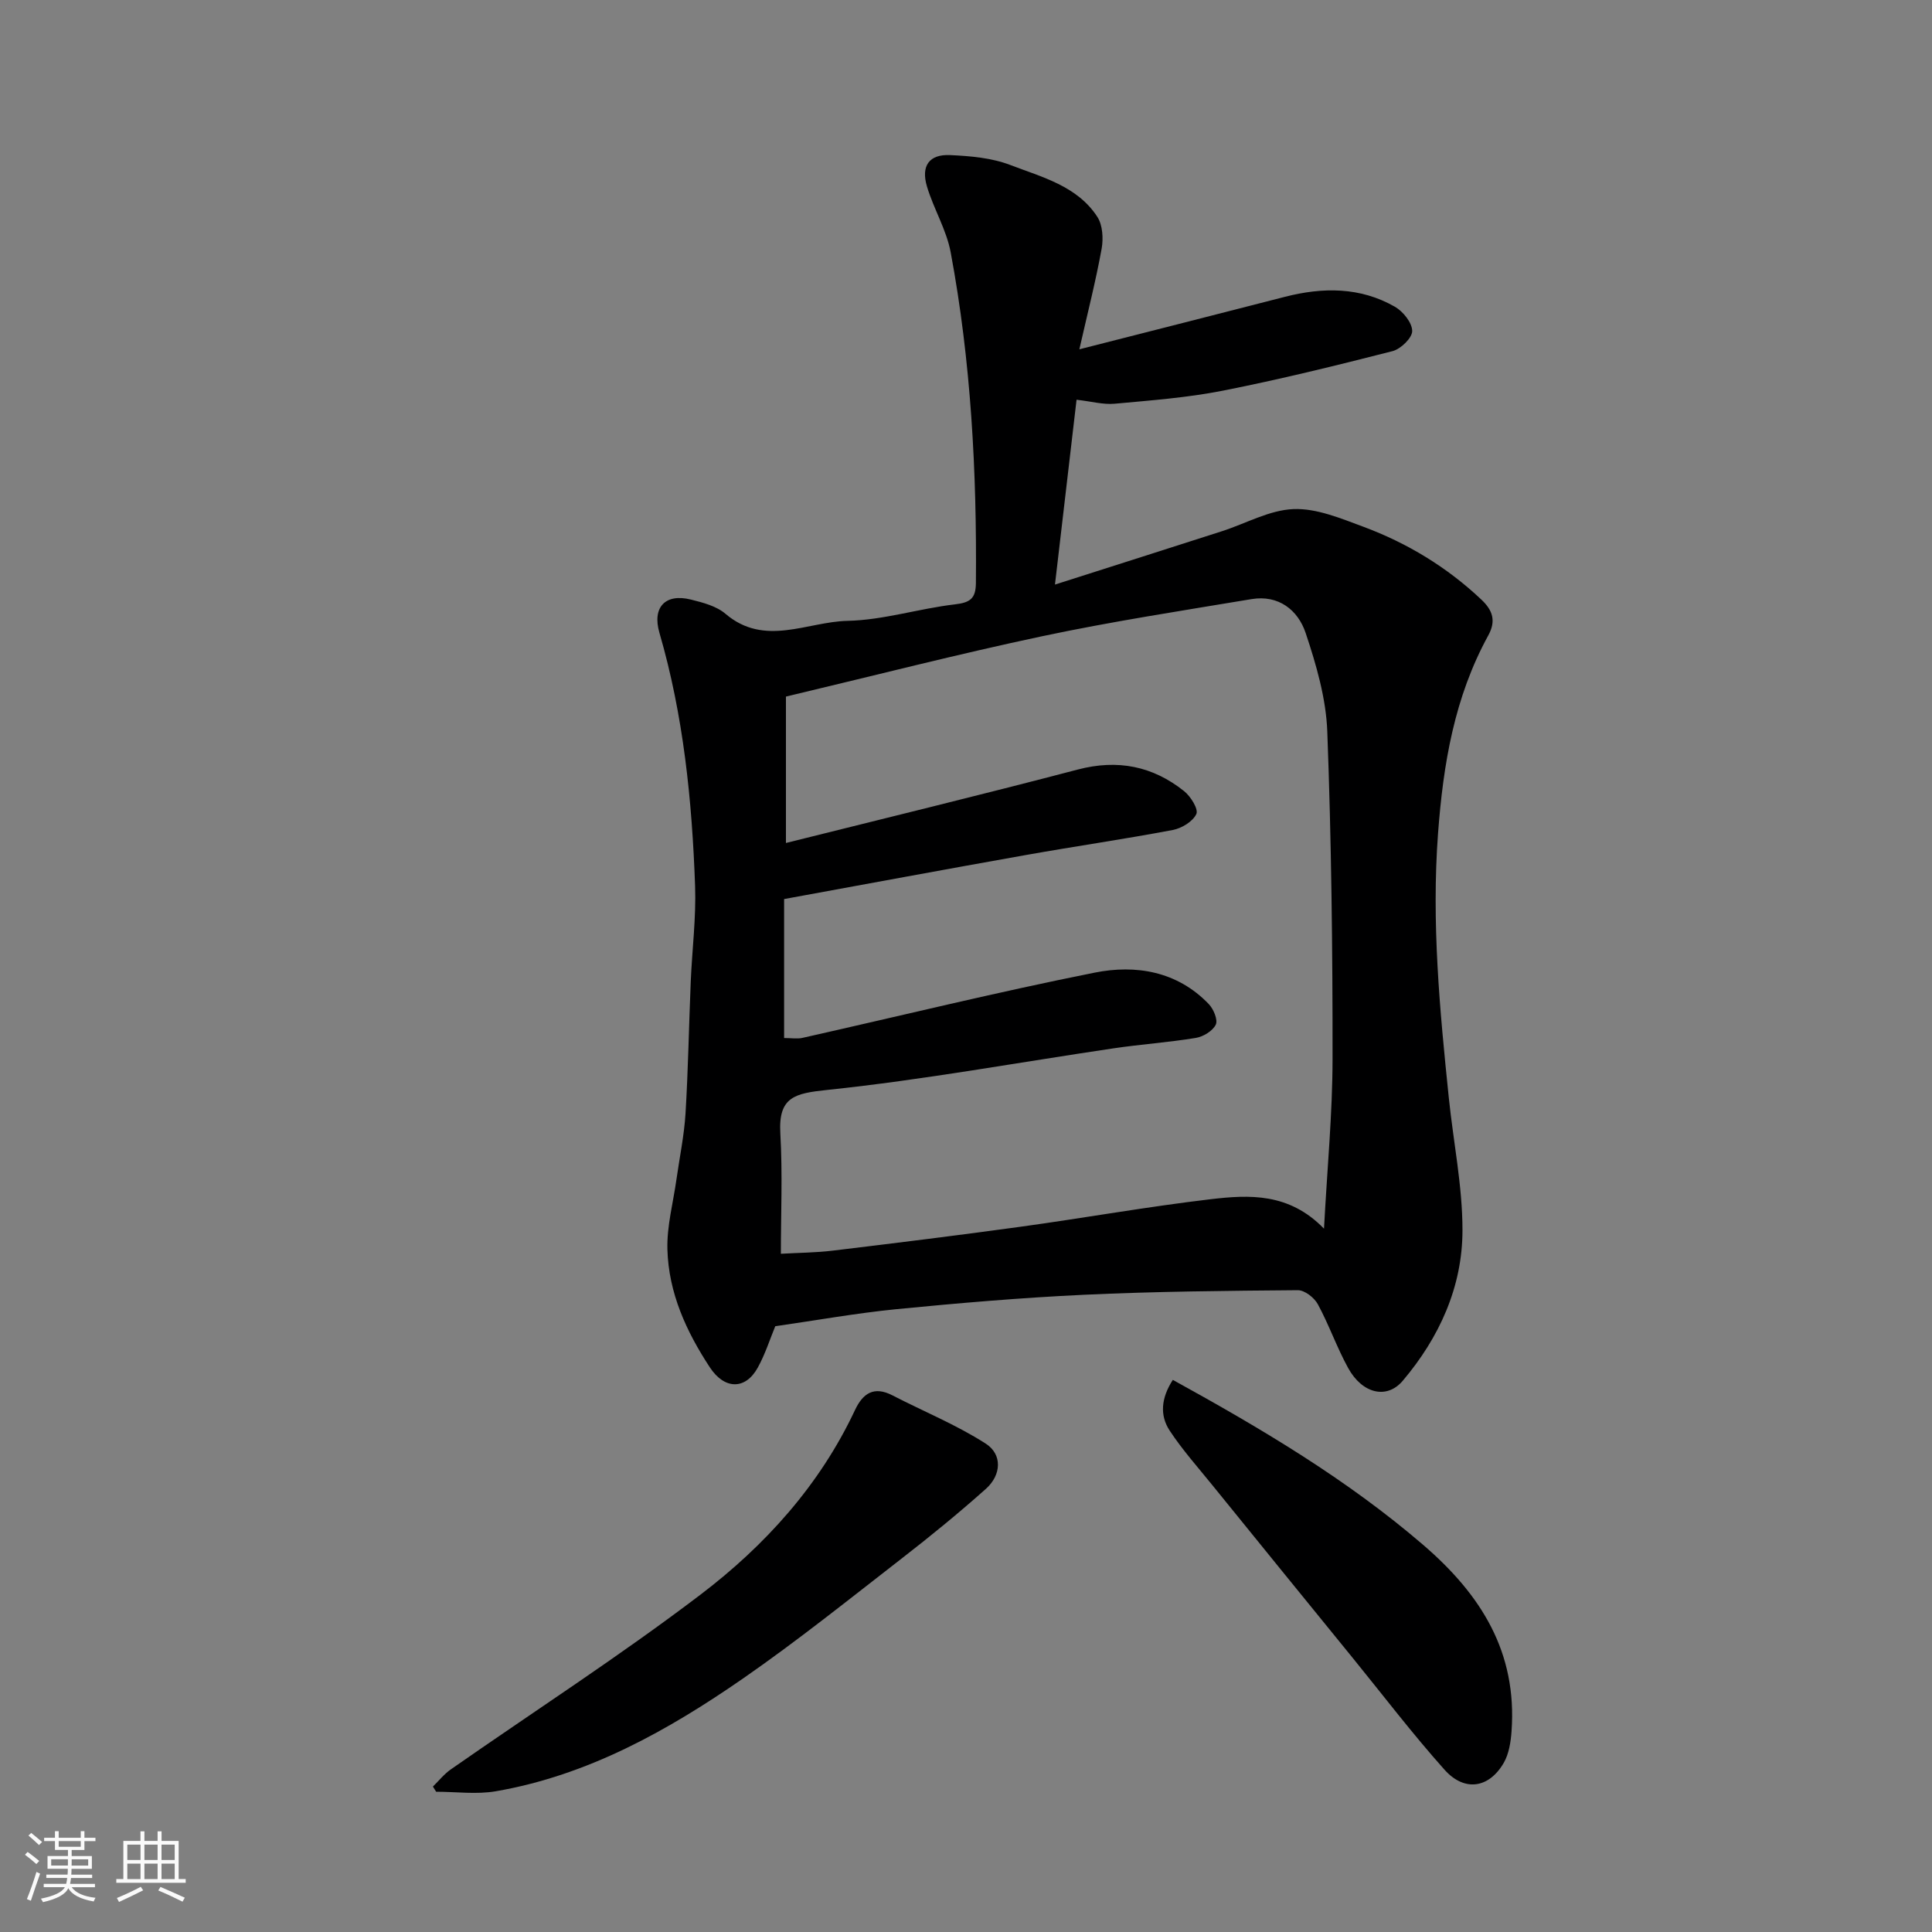
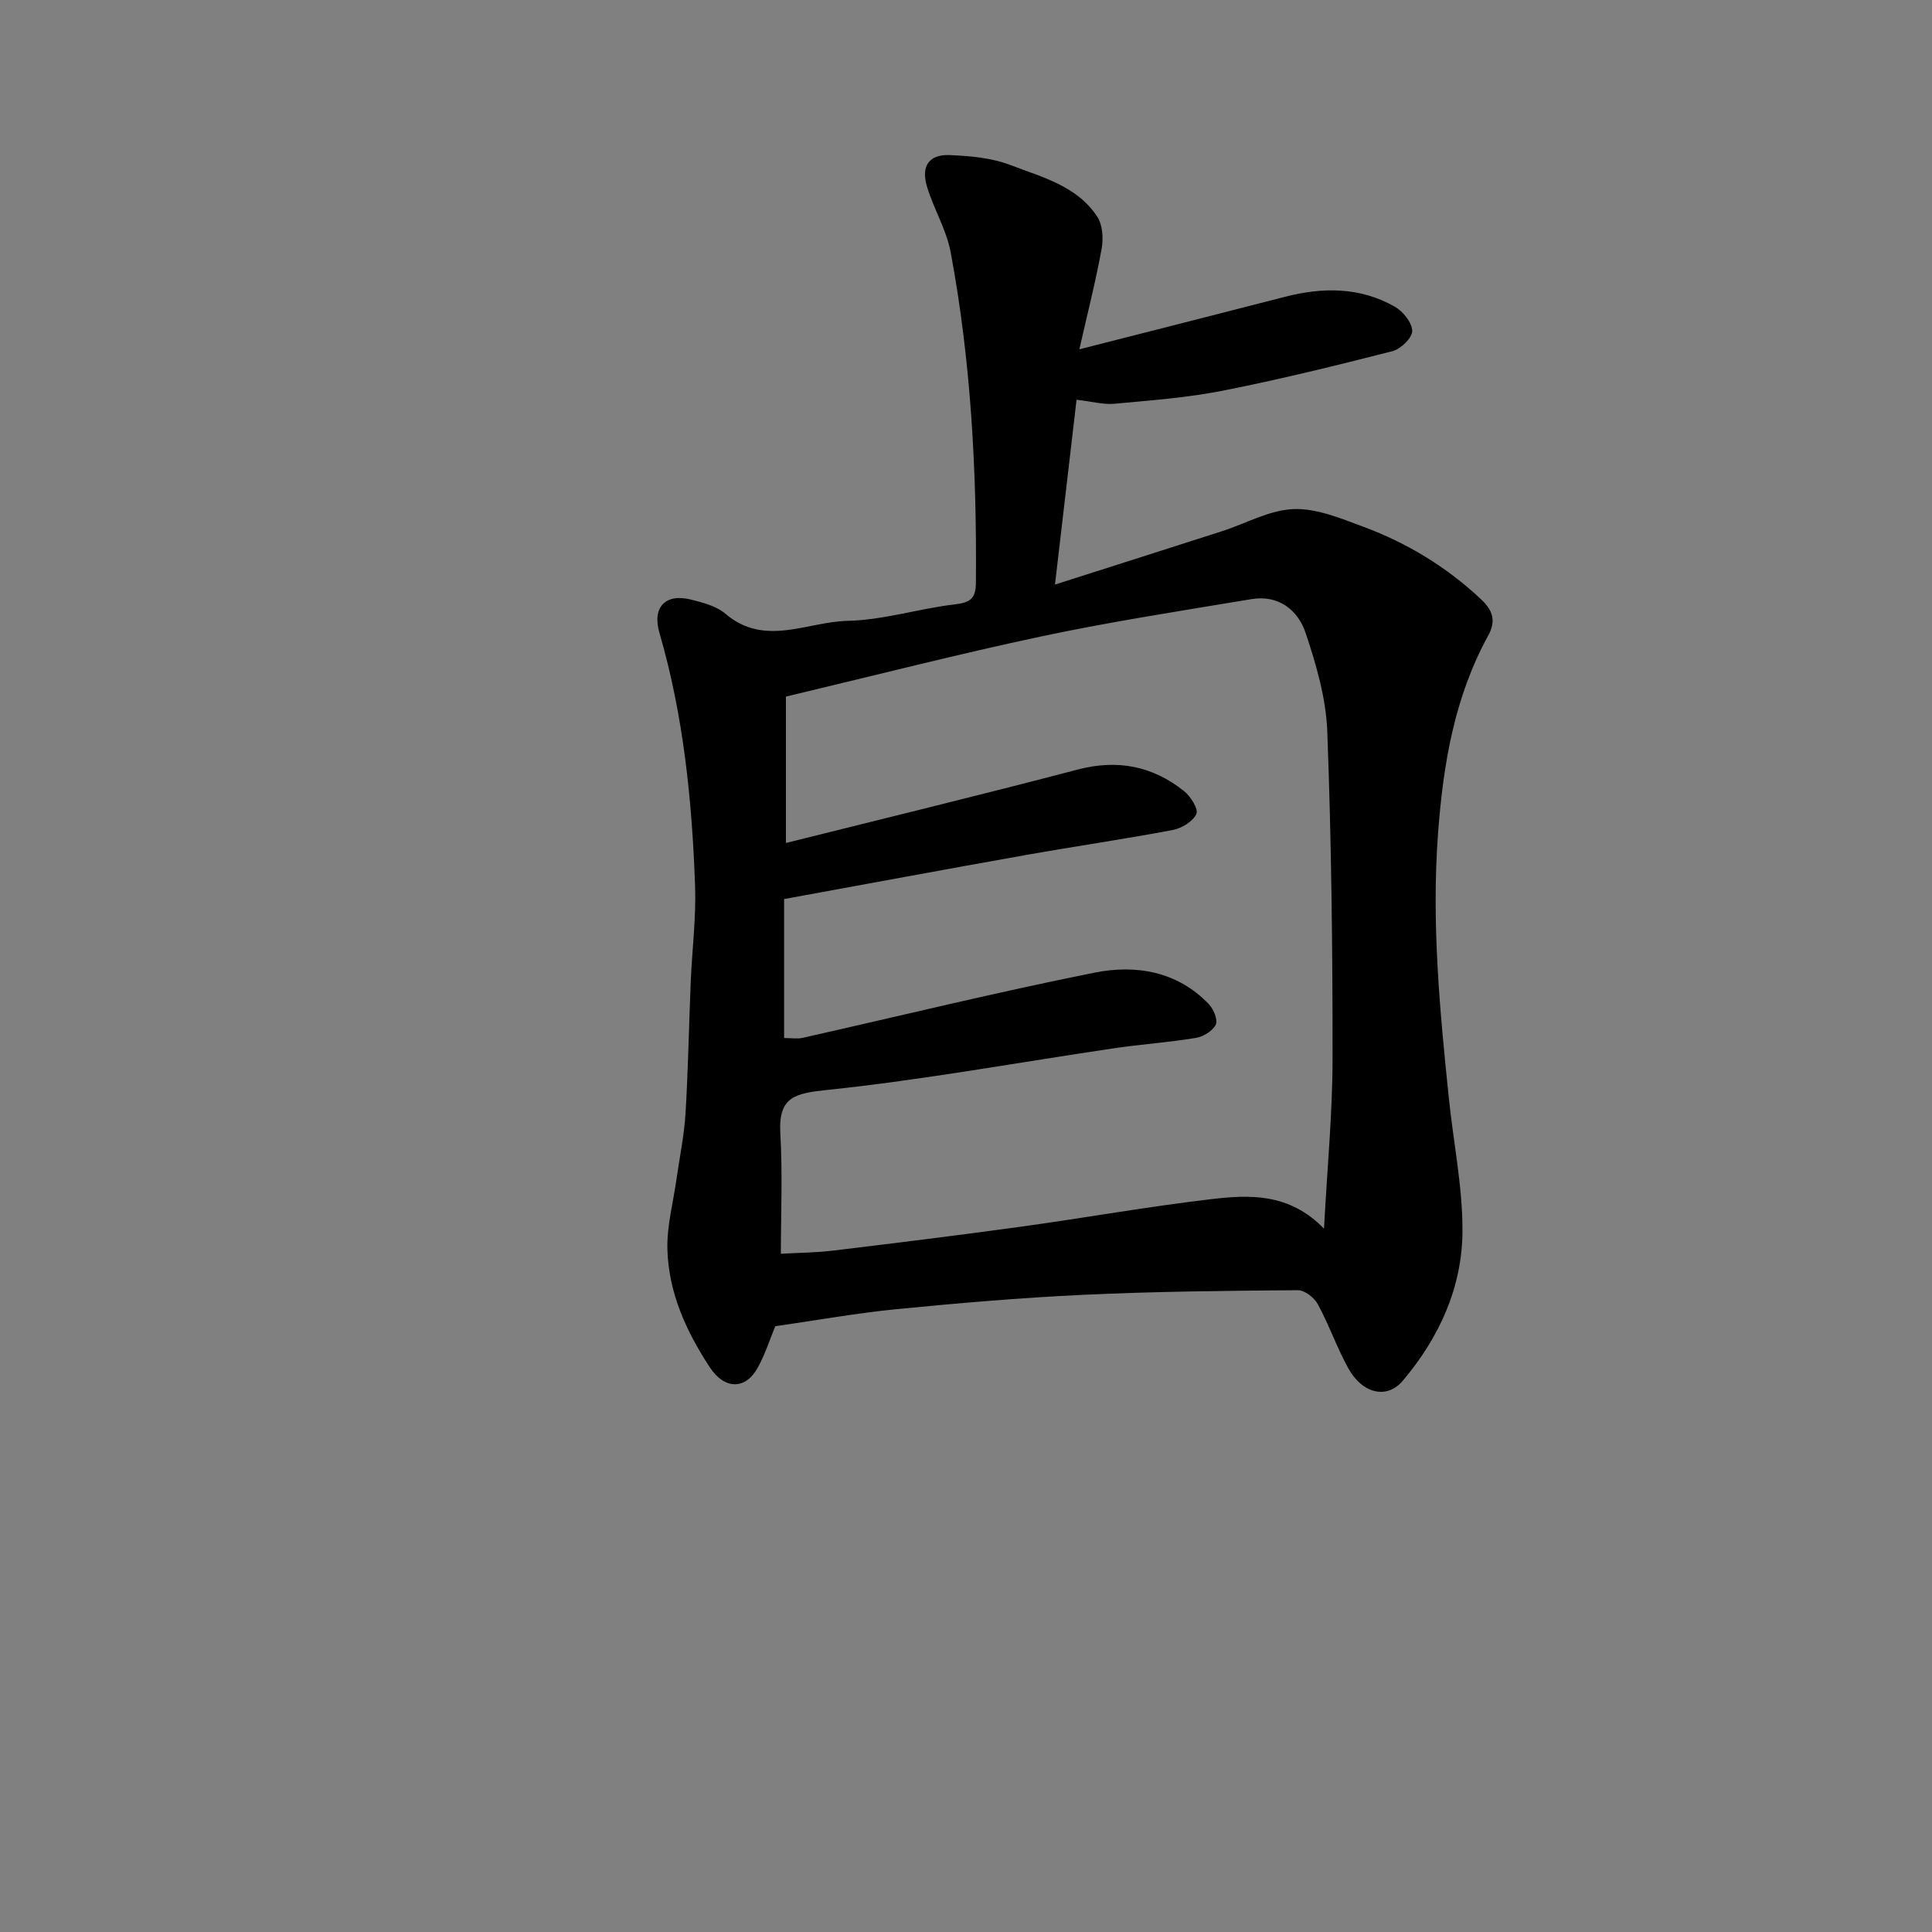
<svg xmlns="http://www.w3.org/2000/svg" enable-background="new 0 0 400 400" viewBox="0 0 400 400">
  <rect x="0" y="0" width="400" height="400" fill="#808080" stroke="none" />
-   <path d="m5.17 384 .55-.58c.85.61 1.65 1.24 2.4 1.87l-.59.64c-.83-.73-1.62-1.38-2.36-1.93m1.22 9.53-.82-.34c.71-1.76 1.37-3.64 1.98-5.63.24.13.5.25.76.36-.6 1.67-1.24 3.54-1.92 5.61m-.5-13.5.57-.54c.56.44 1.31 1.06 2.26 1.87l-.64.64c-.68-.66-1.41-1.32-2.19-1.97m3.25.46h2.24v-1.36h.77v1.36h4.57v-1.36h.76v1.36h2.28v.69h-2.28v1.84h-2.64v1.26h4.18v2.64h-4.21c0 .45-.02.86-.05 1.21h4.32v.69h-4.38c-.04.34-.1.75-.19 1.22h5.15v.69h-4.82c.87 1.19 2.51 1.92 4.93 2.19-.17.31-.3.57-.37.76-2.77-.49-4.52-1.41-5.26-2.76-.56 1.26-2.3 2.23-5.24 2.9-.12-.24-.26-.48-.43-.72 2.73-.55 4.38-1.34 4.96-2.38h-4.38v-.69h4.65c.1-.38.17-.79.21-1.22h-4.32v-.69h4.4c.03-.34.05-.75.05-1.21h-4.2v-2.64h4.23v-1.26h-2.69v-1.84h-2.24zm1.46 4.46v1.29h3.45c.01-.4.02-.57.01-.53v-.32-.45h-3.46zm1.55-2.59h4.57v-1.19h-4.57zm6.11 2.59h-3.42v.77c-.01.19-.01.37-.02.53h3.44z" fill="#fafafa" />
-   <path d="m32.63 379.16h.82v1.98h3.54v7.89h1.46v.78h-14.37v-.78h1.46v-7.89h3.54v-1.98h.82v1.98h2.73zm-3.49 11.48.5.73c-1.61.82-3.28 1.63-5 2.41-.13-.27-.28-.55-.44-.82 1.75-.72 3.4-1.49 4.94-2.32m-2.78-5.55h2.73v-3.18h-2.73zm0 3.95h2.73v-3.2h-2.73zm3.54-3.95h2.73v-3.18h-2.73zm0 3.95h2.73v-3.2h-2.73zm7.89 4.68c-1.84-.92-3.51-1.7-5.02-2.32l.45-.73c1.89.8 3.57 1.55 5.04 2.23zm-1.62-11.81h-2.73v3.18h2.73zm-2.73 7.13h2.73v-3.2h-2.73z" fill="#fafafa" />
  <g fill="#000001">
    <path d="m160.51 274.58c-1.09 2.64-2.07 5.75-3.61 8.55-2.59 4.71-6.93 4.53-9.91 0-4.91-7.46-8.56-15.46-8.81-24.43-.14-4.84 1.2-9.71 1.88-14.57.64-4.53 1.59-9.05 1.87-13.6.55-9.09.7-18.2 1.08-27.3.28-6.6 1.13-13.22.9-19.8-.63-17.7-2.4-35.29-7.38-52.41-1.54-5.28 1.21-8.21 6.5-6.89 2.5.62 5.3 1.35 7.17 2.95 8.12 6.92 16.91 1.64 25.27 1.46 7.43-.16 14.78-2.54 22.22-3.41 3.16-.37 4.33-1.18 4.36-4.43.2-22.97-1-45.84-5.22-68.45-.87-4.68-3.53-9.01-4.91-13.63-1.28-4.28.46-6.71 4.78-6.51 4.2.19 8.61.57 12.47 2.05 6.56 2.52 13.87 4.33 18.03 10.75 1.1 1.7 1.26 4.49.88 6.6-1.21 6.66-2.89 13.23-4.61 20.81 14.9-3.8 28.72-7.3 42.53-10.86 7.86-2.02 15.6-2.07 22.8 2.05 1.69.97 3.57 3.3 3.58 5.02.01 1.43-2.37 3.73-4.07 4.17-11.66 2.98-23.36 5.86-35.16 8.19-7.36 1.45-14.91 2.01-22.4 2.7-2.33.21-4.73-.47-7.86-.83-1.47 12.57-2.89 24.69-4.47 38.27 12.38-3.95 23.47-7.48 34.55-11.04 4.95-1.59 9.83-4.39 14.83-4.59 4.77-.19 9.78 1.92 14.45 3.65 9.12 3.39 17.35 8.38 24.47 15.11 2.35 2.22 3.06 4.4 1.4 7.42-6.99 12.75-9.31 26.52-10.39 40.97-1.37 18.43.35 36.54 2.23 54.73.94 9.14 2.83 18.26 2.83 27.39.01 11.76-4.8 22.27-12.37 31.21-3.32 3.91-8.38 2.64-11.28-2.61-2.36-4.27-3.97-8.96-6.3-13.25-.74-1.36-2.73-2.91-4.14-2.9-14.77.12-29.55.26-44.3.95-12.99.61-25.96 1.72-38.91 2.99-8.3.83-16.53 2.31-24.98 3.52zm113.61-20.2c.66-12.47 1.76-23.82 1.77-35.18.02-22.59-.24-45.2-1.09-67.77-.26-6.86-2.28-13.8-4.48-20.38-1.59-4.75-5.61-7.94-11.2-7.01-14.47 2.41-28.99 4.64-43.33 7.68-17.49 3.71-34.81 8.16-53.07 12.5v30.31c20.11-5.03 40.32-9.93 60.44-15.21 8.25-2.16 15.49-.71 21.99 4.47 1.36 1.08 3.01 3.73 2.54 4.74-.73 1.56-3.03 2.96-4.88 3.31-10.1 1.91-20.28 3.38-30.4 5.18-16.67 2.96-33.32 6.06-50.07 9.12v28.77c1.5 0 2.71.22 3.81-.03 20.16-4.53 40.24-9.47 60.5-13.51 8.51-1.7 17.1-.29 23.63 6.53.98 1.03 1.91 3.27 1.43 4.25-.65 1.31-2.59 2.49-4.14 2.74-5.65.93-11.39 1.32-17.05 2.16-19.72 2.92-39.36 6.52-59.17 8.6-6.8.71-10.23 1.42-9.79 9.02.48 8.35.11 16.75.11 24.91 3.57-.21 7.18-.22 10.75-.65 13-1.57 26-3.17 38.98-4.96 13.11-1.81 26.15-4.14 39.29-5.69 7.96-.93 16.18-1.36 23.43 6.1z" />
-     <path d="m89.63 369.89c1.23-1.2 2.32-2.59 3.71-3.56 17.24-12.03 34.95-23.45 51.68-36.17 13.39-10.18 24.69-22.66 31.99-38.21 1.64-3.49 3.93-5.04 7.77-3.05 6.43 3.32 13.21 6.08 19.28 9.97 3.52 2.25 3.27 6.52.05 9.39-5.63 5.02-11.48 9.8-17.44 14.42-10.84 8.41-21.56 17.02-32.83 24.83-15.61 10.81-32.12 20.05-51.18 23.35-4.01.69-8.24.1-12.36.1-.23-.36-.45-.72-.67-1.07z" />
-     <path d="m242.82 285.69c18.48 10.17 36.06 20.61 51.81 34.14 12.1 10.4 19.49 22.3 18.32 38.6-.16 2.22-.53 4.66-1.61 6.54-3.05 5.27-8.13 6.06-12.26 1.44-6.65-7.44-12.72-15.41-19.02-23.16-9.71-11.93-19.42-23.87-29.1-35.82-2.98-3.68-6.16-7.25-8.76-11.19-2.14-3.21-1.8-6.8.62-10.55z" />
  </g>
</svg>